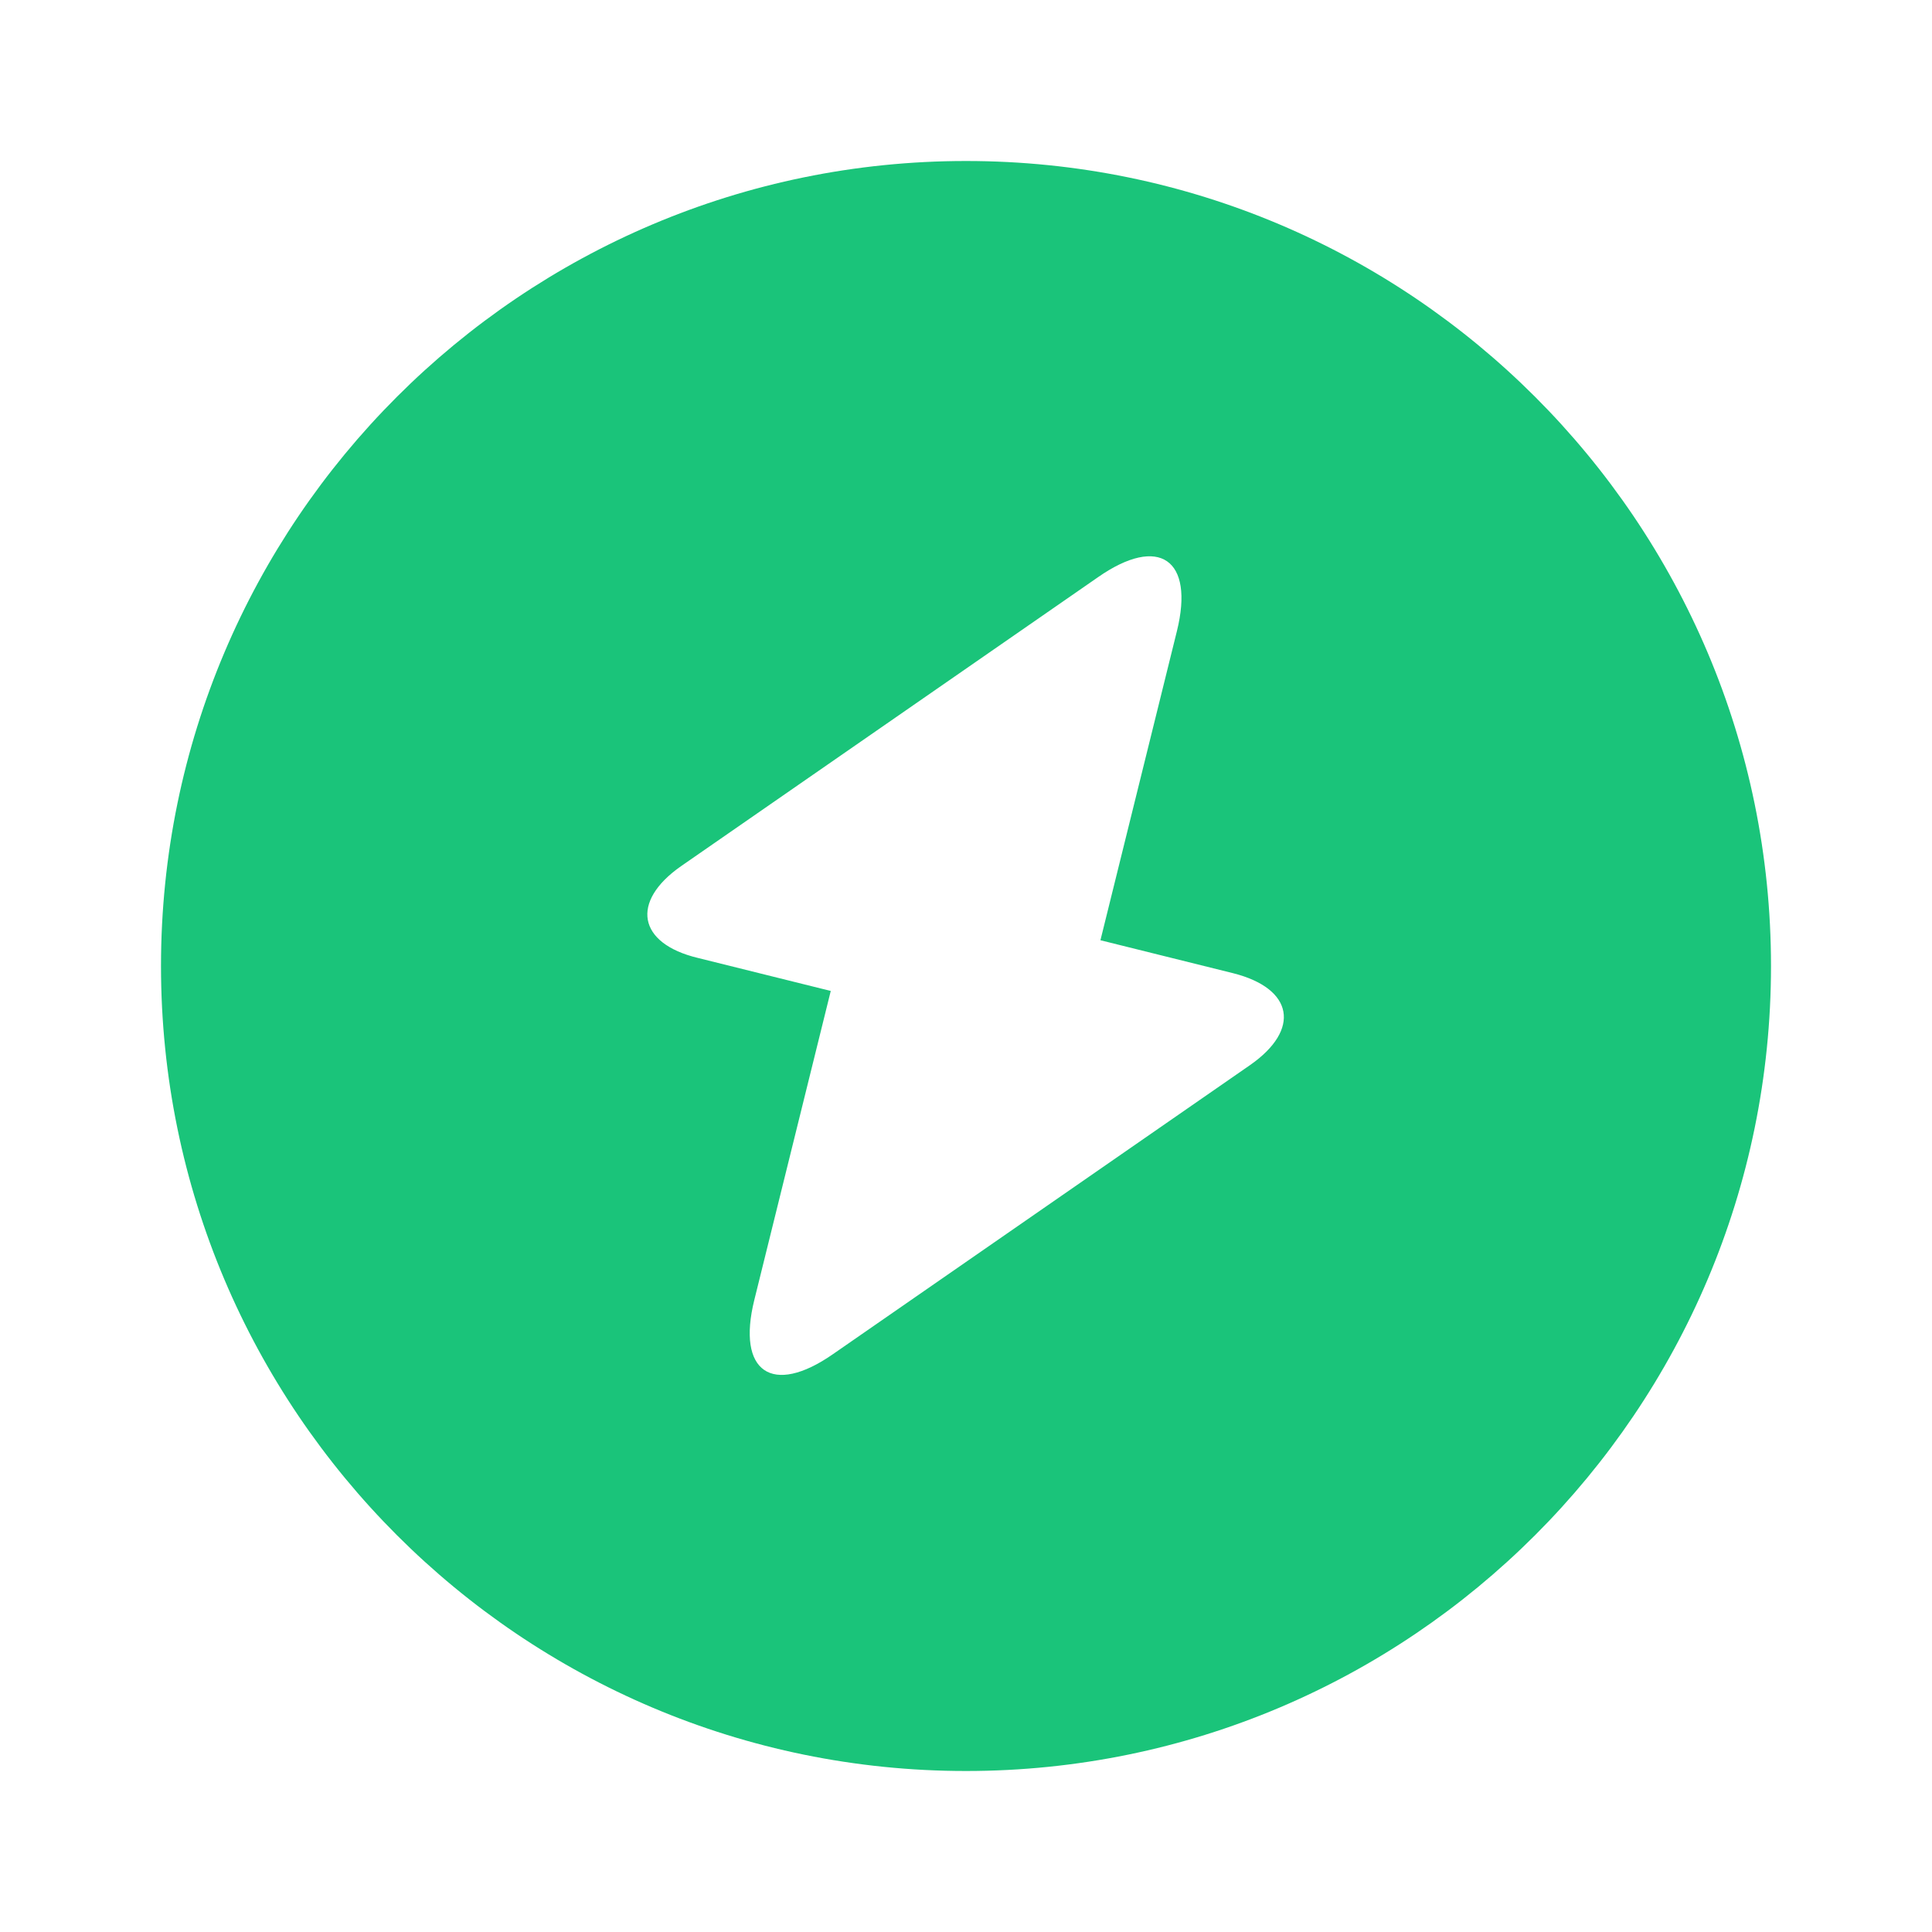
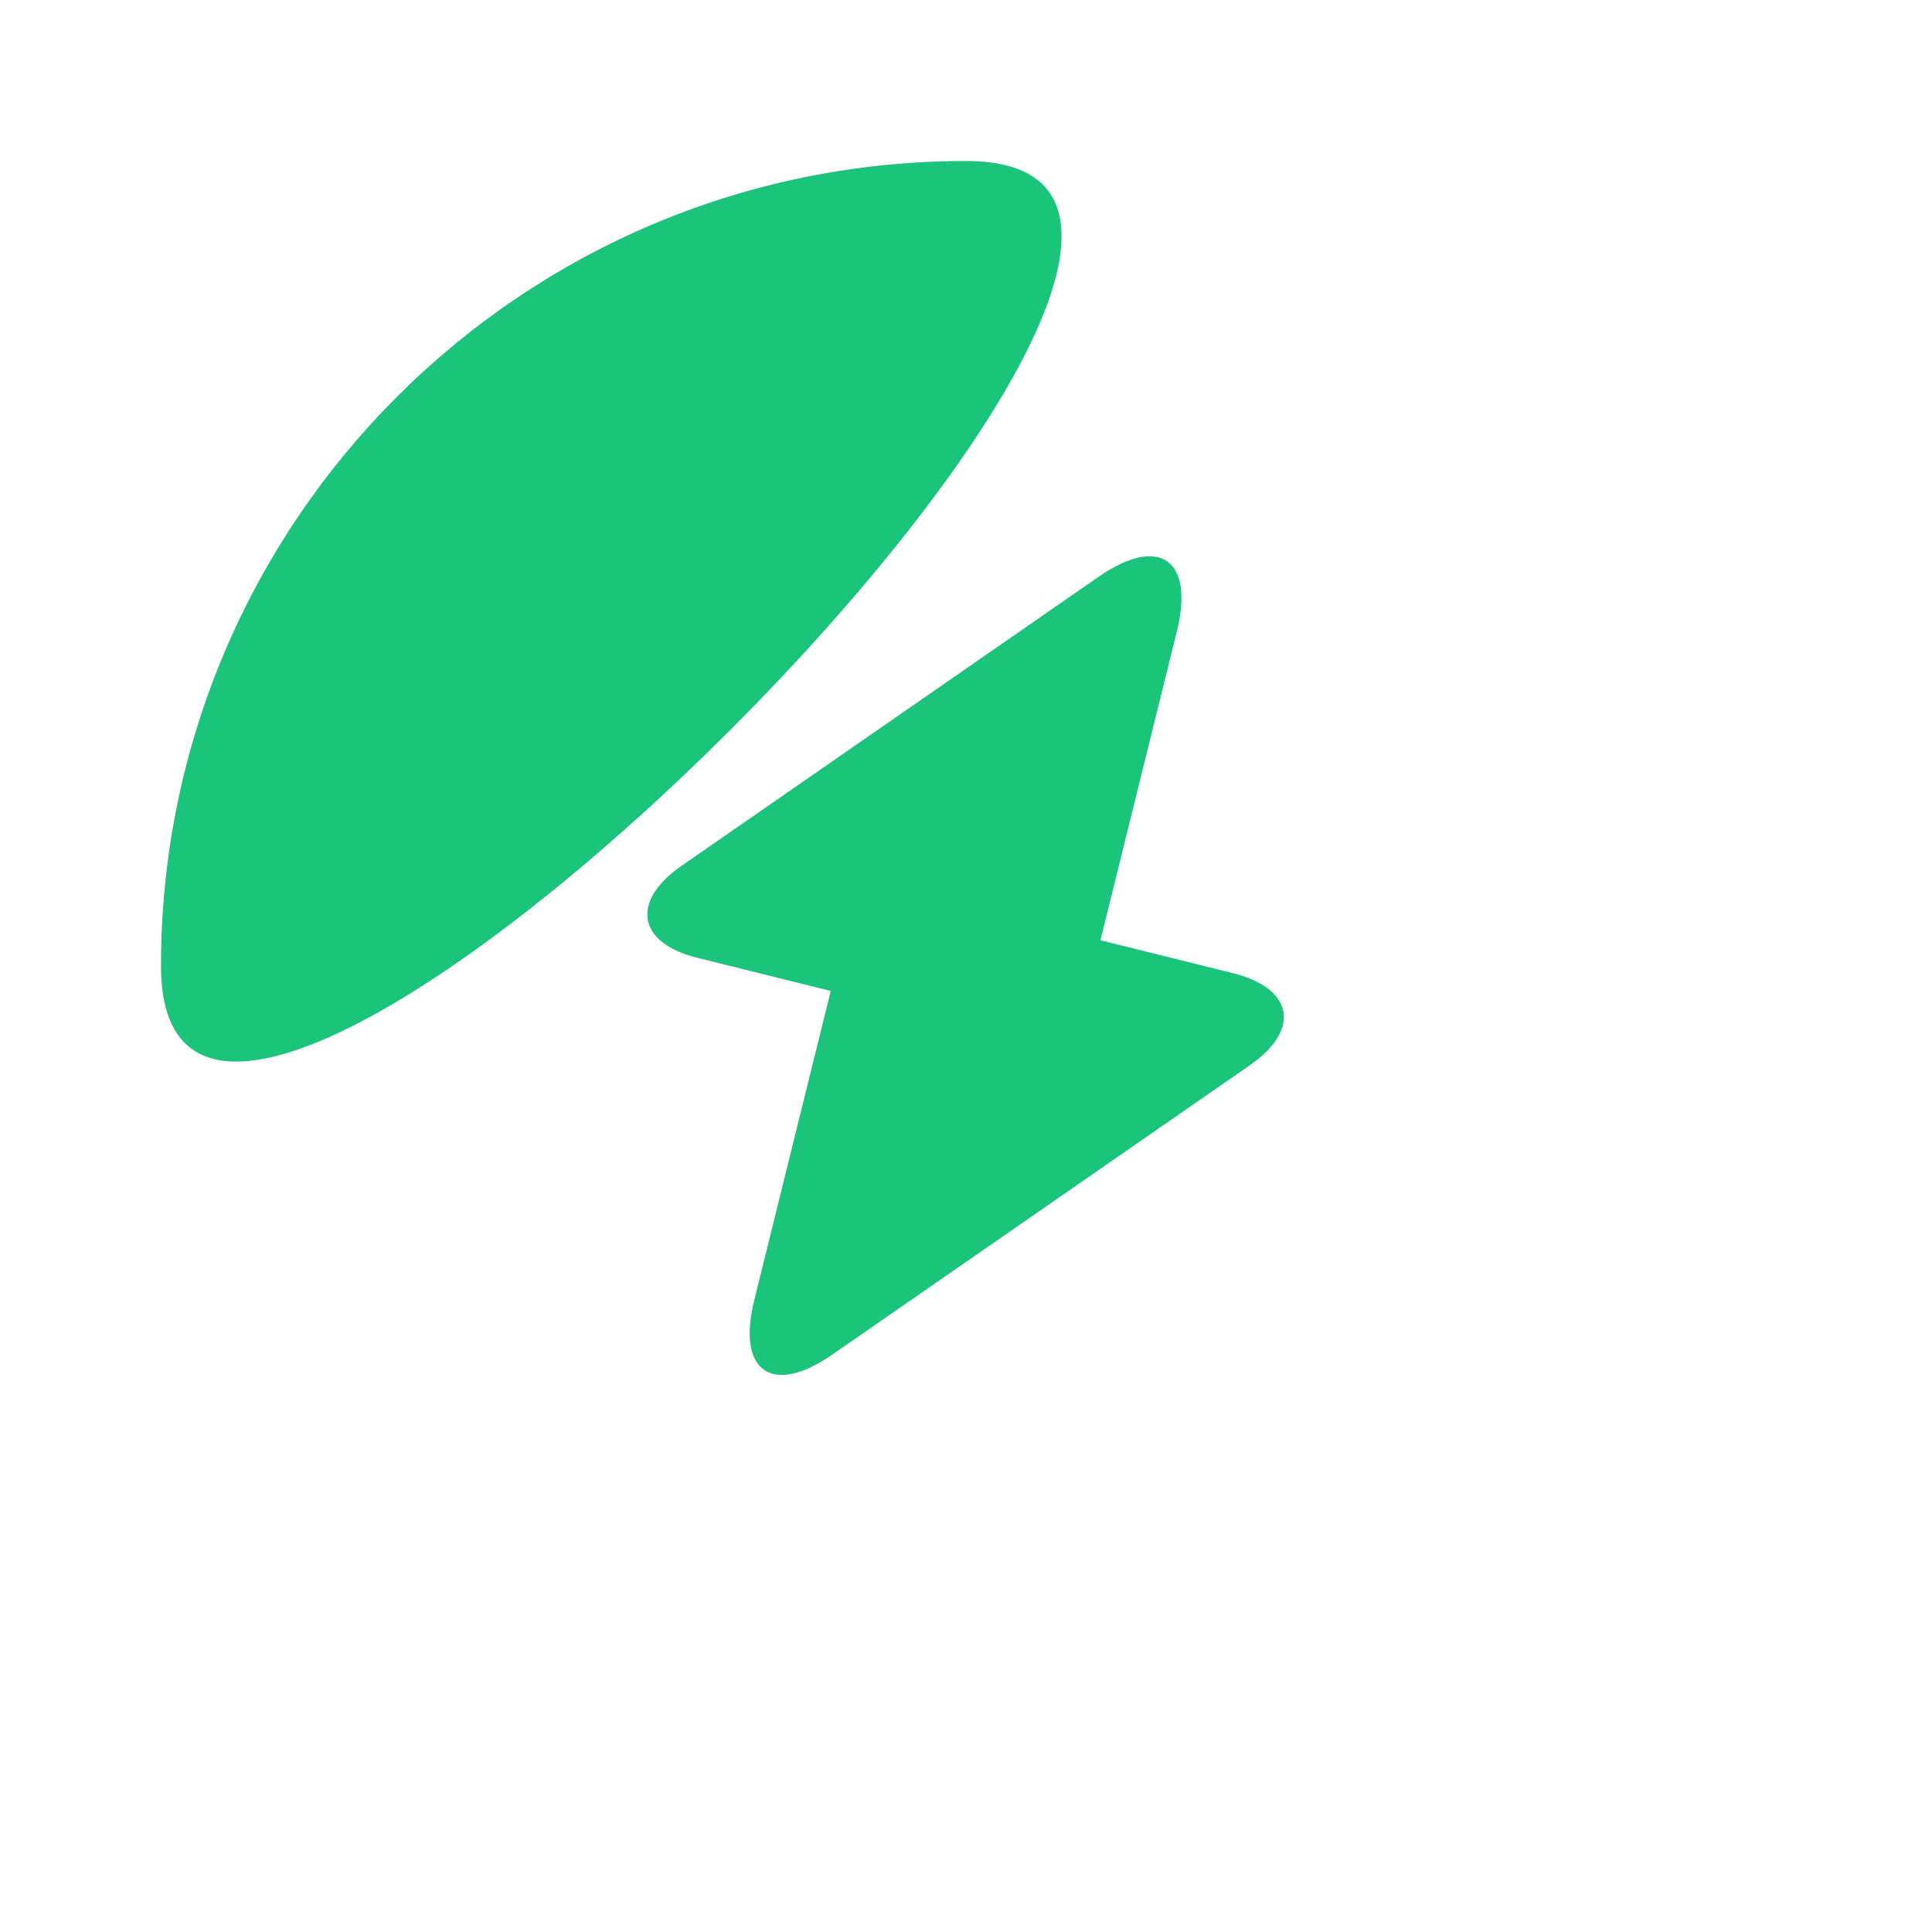
<svg xmlns="http://www.w3.org/2000/svg" width="48" height="48" fill="none">
-   <path d="M24 4C12.96 4 4 12.96 4 24s8.96 20 20 20 20-8.96 20-20S35.04 4 24 4zm7.06 22.46L20.7 33.64c-1.52 1.06-2.4.44-1.96-1.34l1.9-7.68-3.3-.82c-1.5-.36-1.68-1.4-.42-2.28l10.36-7.18c1.52-1.06 2.4-.44 1.96 1.34l-1.9 7.68 3.3.82c1.5.38 1.68 1.4.42 2.28z" fill="#1AC47A" />
+   <path d="M24 4C12.96 4 4 12.96 4 24S35.04 4 24 4zm7.06 22.46L20.7 33.64c-1.52 1.06-2.4.44-1.96-1.34l1.9-7.68-3.3-.82c-1.5-.36-1.68-1.4-.42-2.28l10.36-7.18c1.52-1.06 2.4-.44 1.96 1.34l-1.9 7.68 3.3.82c1.5.38 1.68 1.4.42 2.28z" fill="#1AC47A" />
</svg>